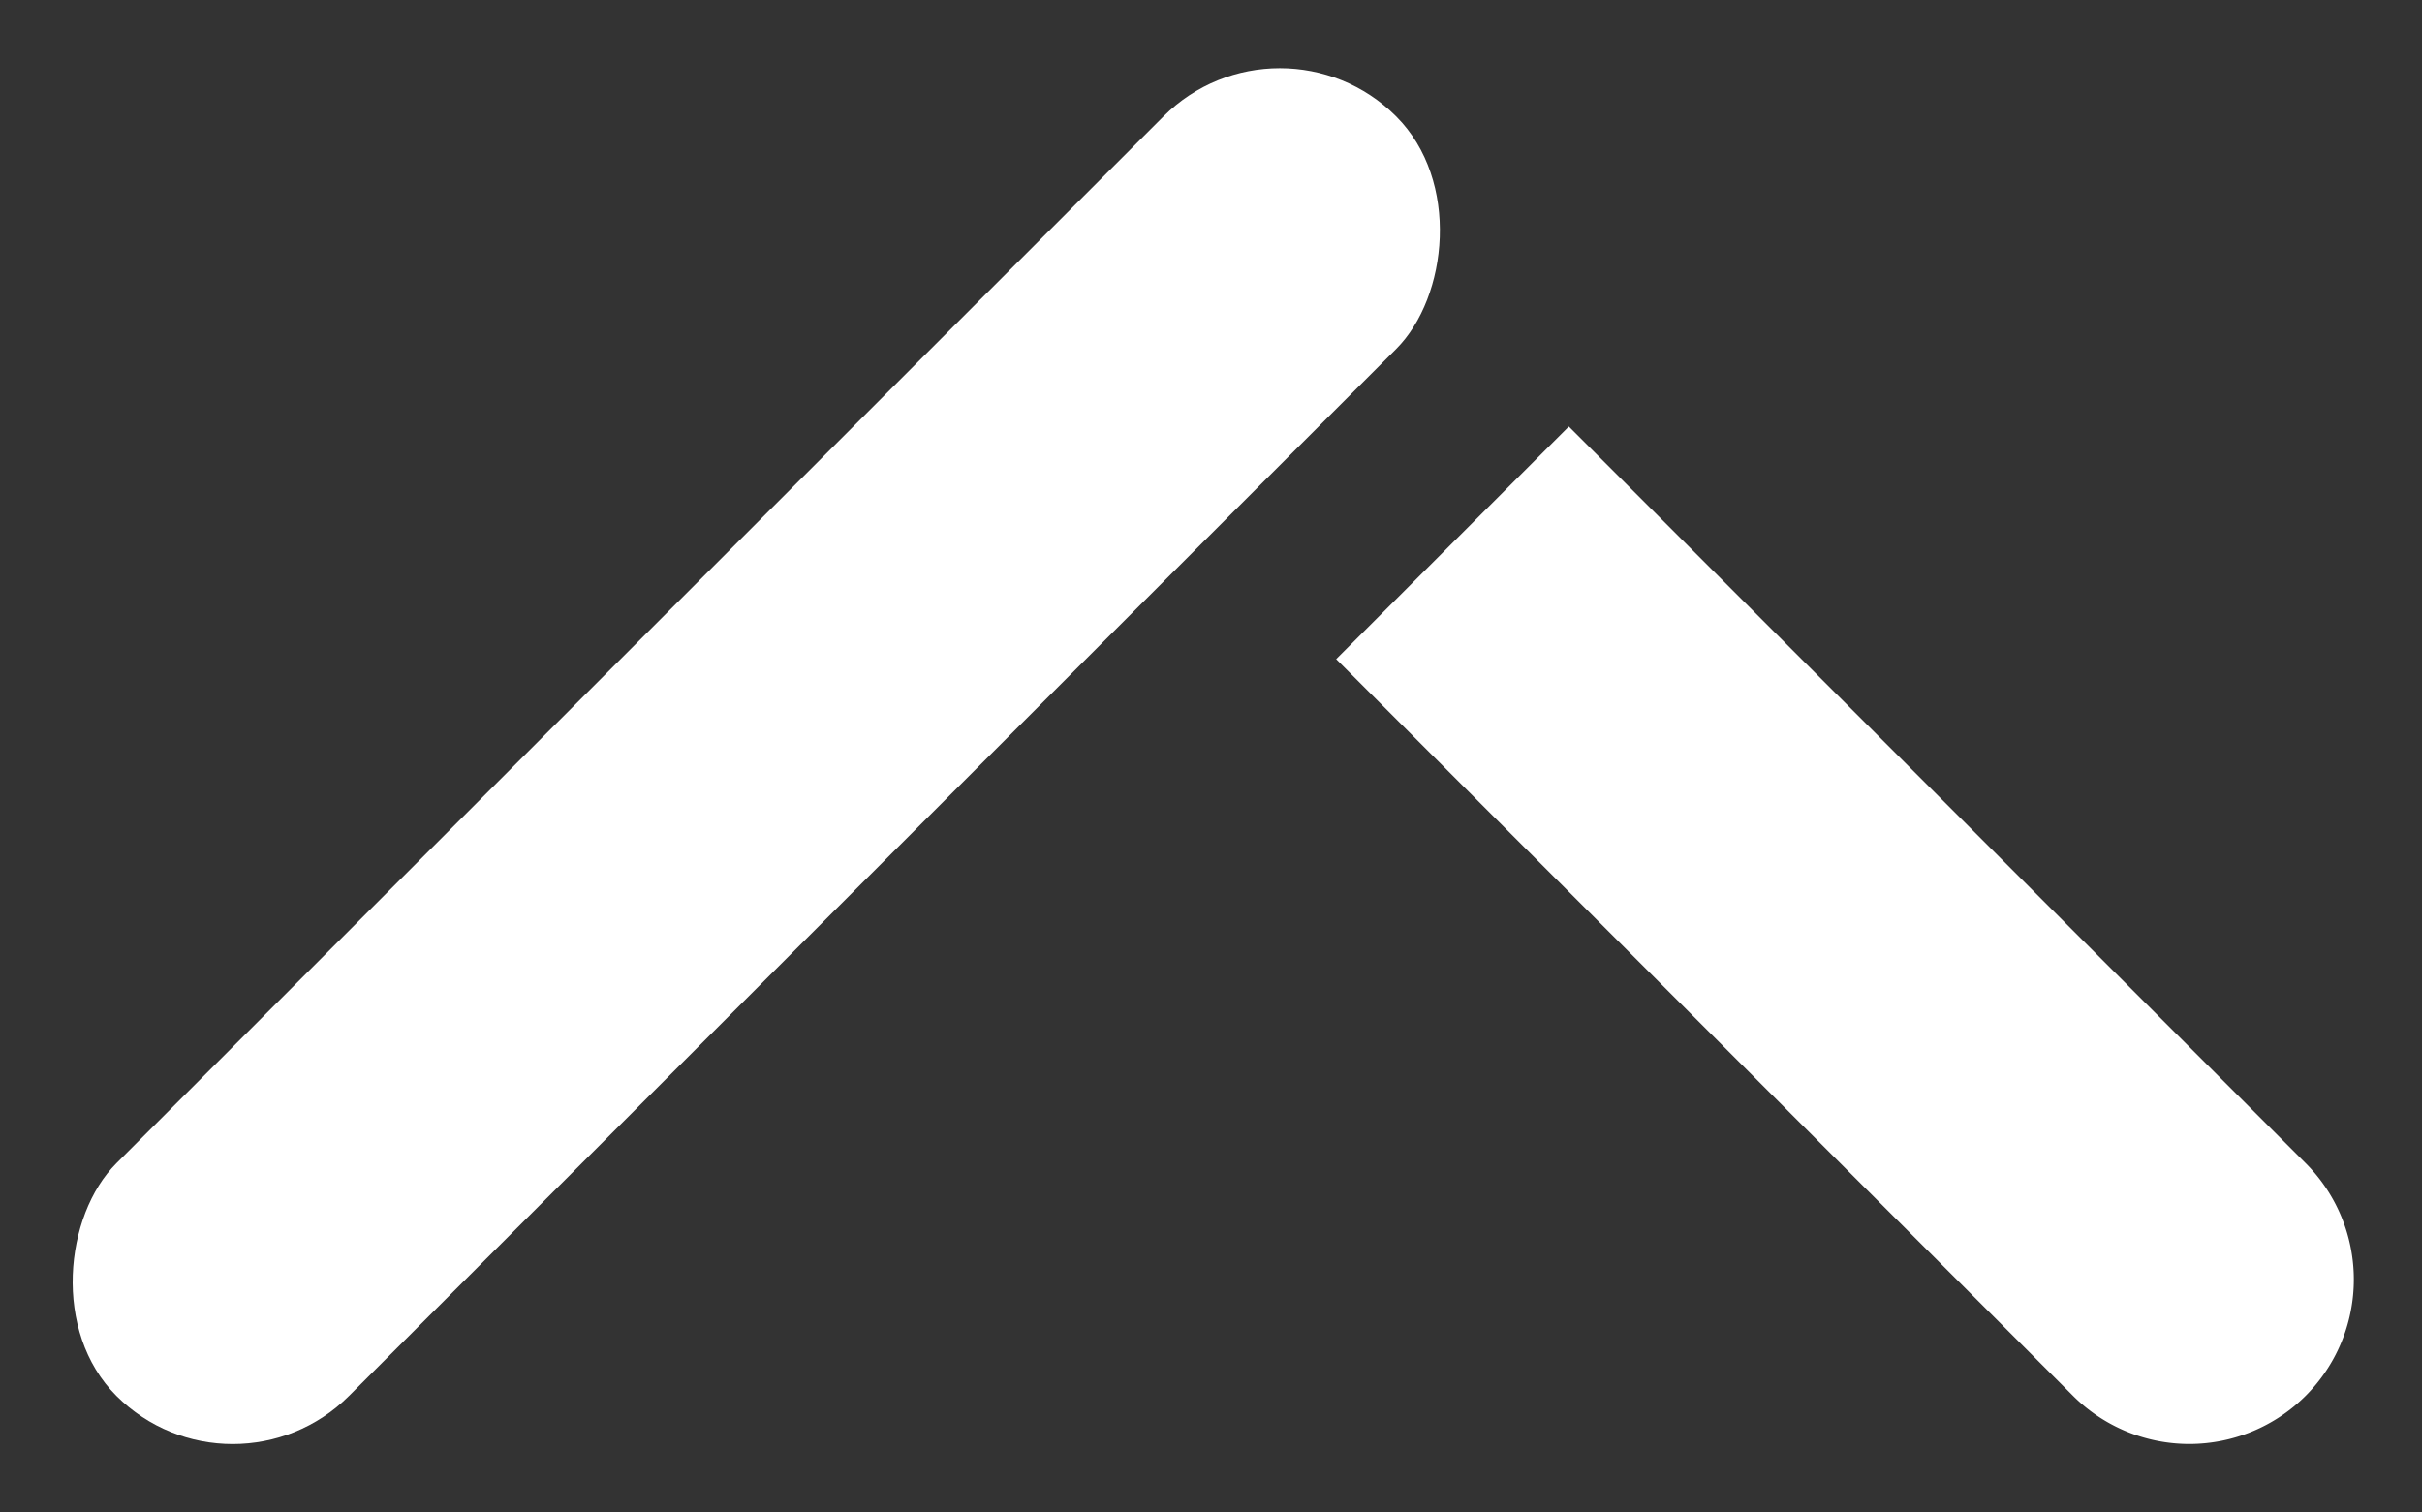
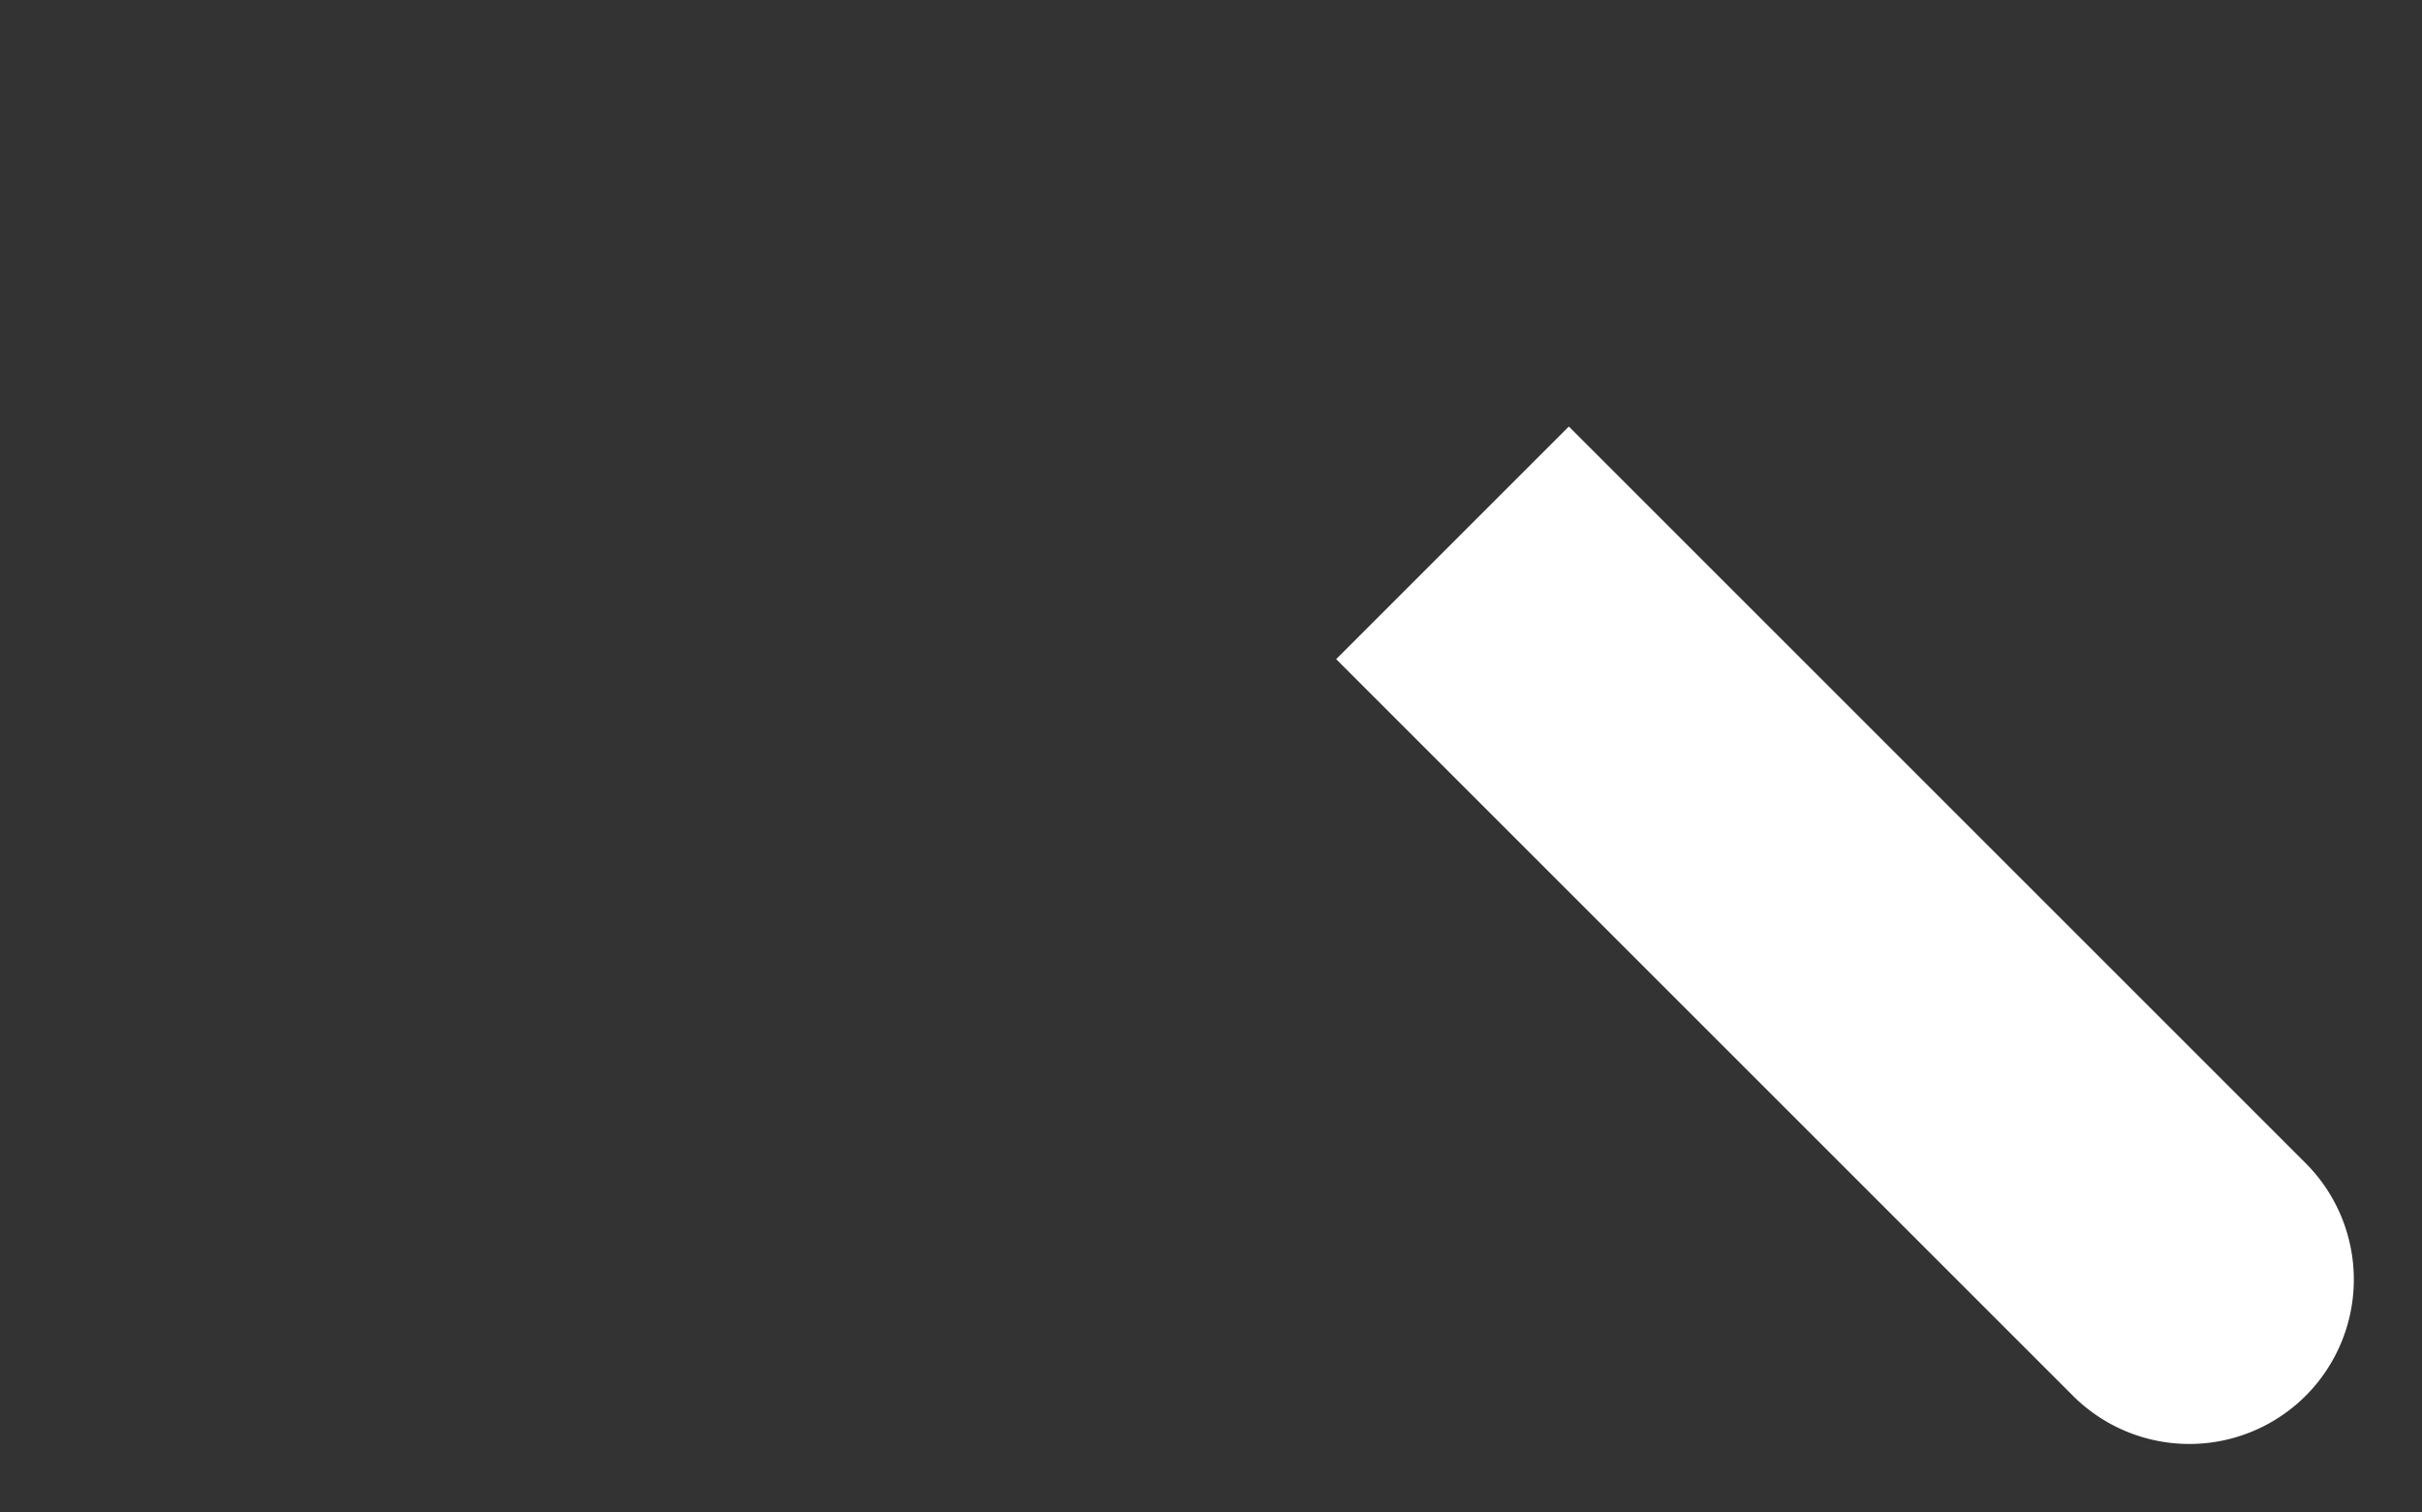
<svg xmlns="http://www.w3.org/2000/svg" width="20.044" height="12.517" viewBox="0 0 20.044 12.517">
  <rect x="0" y="0" width="20.044" height="12.517" fill="#333333" stroke="none" />
  <defs>
    <style>.a{fill:#fff;}</style>
  </defs>
  <g transform="translate(-1458 356.141) rotate(-90)">
    <g transform="translate(343.624 1458)">
-       <rect class="a" width="2.723" height="14.978" rx="1.362" transform="translate(0 1.926) rotate(-45)" />
-       <path class="a" d="M0,0H2.723a0,0,0,0,1,0,0V8.624A1.362,1.362,0,0,1,1.362,9.985h0A1.362,1.362,0,0,1,0,8.624V0A0,0,0,0,1,0,0Z" transform="translate(7.061 11.058) rotate(45)" />
+       <path class="a" d="M0,0H2.723V8.624A1.362,1.362,0,0,1,1.362,9.985h0A1.362,1.362,0,0,1,0,8.624V0A0,0,0,0,1,0,0Z" transform="translate(7.061 11.058) rotate(45)" />
    </g>
  </g>
</svg>